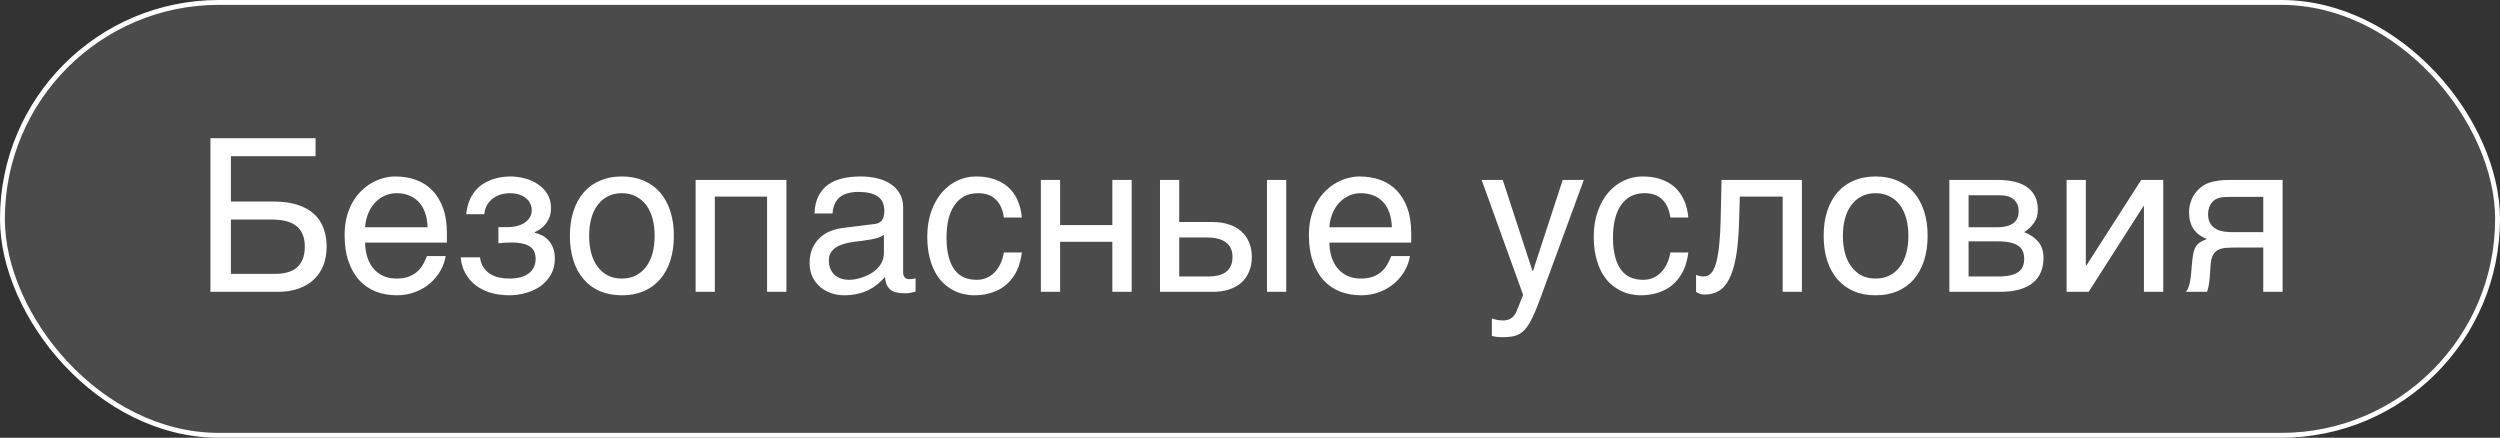
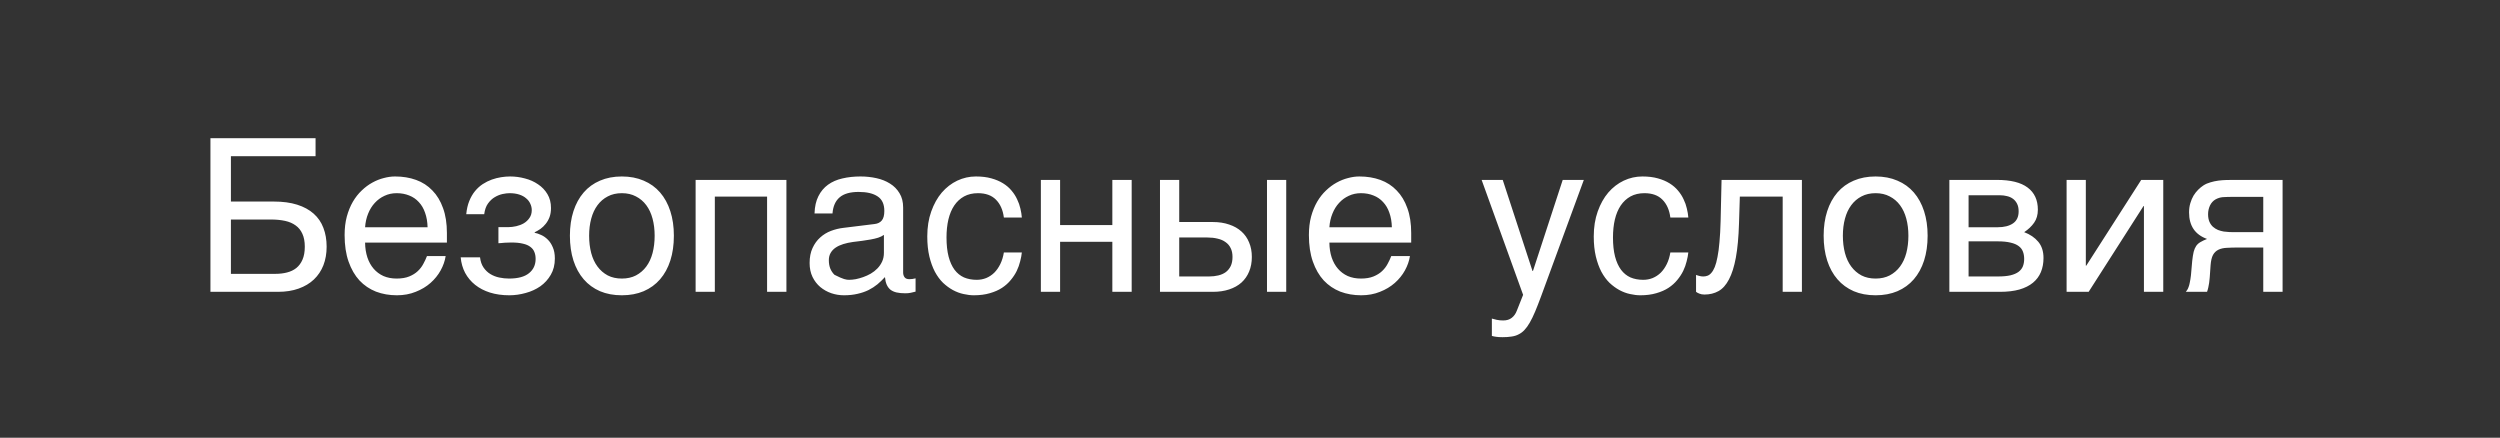
<svg xmlns="http://www.w3.org/2000/svg" width="257" height="45" viewBox="0 0 257 45" fill="none">
  <rect x="0" y="0" width="257" height="45" fill="#333333" stroke="none" />
-   <rect x="0.25" y="0.25" width="256.5" height="44.5" rx="22.25" fill="white" fill-opacity="0.12" />
-   <rect x="0.25" y="0.25" width="256.5" height="44.5" rx="22.25" stroke="white" stroke-width="0.5" />
-   <path d="M21.633 14.209H32.44V16.057H23.738V20.719H28.143C29.066 20.719 29.869 20.826 30.549 21.041C31.229 21.256 31.795 21.564 32.246 21.965C32.697 22.366 33.03 22.853 33.245 23.426C33.467 23.999 33.578 24.643 33.578 25.359C33.578 26.061 33.467 26.699 33.245 27.271C33.023 27.837 32.697 28.324 32.268 28.732C31.845 29.134 31.322 29.445 30.699 29.667C30.083 29.889 29.378 30 28.583 30H21.633V14.209ZM23.738 28.152H28.304C28.733 28.152 29.131 28.106 29.496 28.013C29.869 27.92 30.191 27.766 30.463 27.551C30.735 27.329 30.946 27.042 31.097 26.691C31.254 26.333 31.333 25.889 31.333 25.359C31.333 24.837 31.251 24.396 31.086 24.038C30.928 23.68 30.699 23.394 30.398 23.179C30.098 22.957 29.732 22.799 29.303 22.706C28.873 22.613 28.386 22.566 27.842 22.566H23.738V28.152ZM45.813 26.326C45.735 26.828 45.563 27.318 45.298 27.798C45.033 28.278 44.685 28.707 44.256 29.087C43.826 29.466 43.318 29.771 42.73 30C42.15 30.236 41.506 30.355 40.797 30.355C40.023 30.355 39.307 30.229 38.648 29.979C37.997 29.721 37.431 29.338 36.951 28.829C36.478 28.314 36.106 27.669 35.834 26.895C35.562 26.122 35.426 25.213 35.426 24.167C35.426 23.465 35.501 22.831 35.651 22.266C35.809 21.693 36.017 21.184 36.274 20.74C36.539 20.289 36.844 19.902 37.188 19.58C37.531 19.251 37.893 18.982 38.273 18.774C38.659 18.56 39.053 18.402 39.454 18.302C39.855 18.194 40.242 18.141 40.614 18.141C41.402 18.141 42.122 18.259 42.773 18.495C43.425 18.731 43.984 19.093 44.449 19.58C44.922 20.06 45.287 20.665 45.545 21.395C45.81 22.119 45.942 22.971 45.942 23.952V24.94H37.531C37.538 25.499 37.617 26.008 37.768 26.466C37.918 26.917 38.133 27.304 38.412 27.626C38.691 27.948 39.028 28.199 39.422 28.378C39.823 28.55 40.274 28.636 40.775 28.636C41.284 28.636 41.714 28.564 42.065 28.421C42.415 28.278 42.709 28.095 42.945 27.873C43.182 27.651 43.371 27.404 43.515 27.132C43.665 26.86 43.79 26.591 43.891 26.326H45.813ZM43.955 23.361C43.941 22.803 43.855 22.305 43.697 21.868C43.547 21.431 43.332 21.066 43.053 20.773C42.781 20.472 42.451 20.246 42.065 20.096C41.678 19.938 41.248 19.859 40.775 19.859C40.324 19.859 39.909 19.949 39.529 20.128C39.15 20.3 38.817 20.543 38.53 20.858C38.244 21.166 38.015 21.535 37.843 21.965C37.671 22.387 37.567 22.853 37.531 23.361H43.955ZM51.238 23.351H52.237C52.502 23.351 52.778 23.318 53.065 23.254C53.351 23.189 53.612 23.089 53.849 22.953C54.085 22.81 54.278 22.627 54.429 22.405C54.586 22.183 54.665 21.915 54.665 21.6C54.665 21.37 54.615 21.152 54.515 20.944C54.422 20.73 54.278 20.543 54.085 20.386C53.899 20.221 53.662 20.092 53.376 19.999C53.09 19.906 52.757 19.859 52.377 19.859C52.176 19.859 51.94 19.888 51.668 19.945C51.396 20.003 51.127 20.11 50.862 20.268C50.605 20.418 50.372 20.636 50.164 20.923C49.964 21.202 49.835 21.567 49.777 22.019H47.93C47.98 21.503 48.084 21.052 48.241 20.665C48.399 20.271 48.596 19.931 48.832 19.645C49.068 19.358 49.333 19.118 49.627 18.925C49.928 18.731 50.236 18.578 50.551 18.463C50.873 18.348 51.195 18.266 51.518 18.216C51.84 18.166 52.148 18.141 52.441 18.141C52.957 18.141 53.465 18.209 53.967 18.345C54.468 18.474 54.916 18.674 55.31 18.946C55.711 19.211 56.033 19.548 56.276 19.956C56.52 20.364 56.642 20.84 56.642 21.385C56.642 21.736 56.592 22.047 56.491 22.319C56.391 22.584 56.258 22.817 56.094 23.018C55.936 23.218 55.757 23.39 55.557 23.533C55.356 23.669 55.159 23.784 54.966 23.877V23.931C55.166 23.966 55.388 24.042 55.632 24.156C55.875 24.264 56.101 24.421 56.309 24.629C56.516 24.829 56.688 25.091 56.824 25.413C56.967 25.728 57.039 26.115 57.039 26.573C57.039 27.218 56.899 27.776 56.62 28.249C56.348 28.722 55.99 29.116 55.546 29.431C55.102 29.739 54.601 29.968 54.042 30.118C53.483 30.276 52.921 30.355 52.355 30.355C51.625 30.355 50.963 30.261 50.368 30.075C49.781 29.889 49.273 29.624 48.843 29.28C48.413 28.936 48.069 28.525 47.812 28.045C47.561 27.565 47.41 27.035 47.36 26.455H49.348C49.398 26.878 49.52 27.229 49.713 27.508C49.906 27.787 50.139 28.009 50.411 28.174C50.683 28.338 50.984 28.457 51.313 28.528C51.65 28.6 51.99 28.636 52.334 28.636C53.243 28.636 53.924 28.453 54.375 28.088C54.833 27.723 55.062 27.232 55.062 26.616C55.062 26.351 55.02 26.115 54.934 25.907C54.855 25.7 54.719 25.524 54.525 25.381C54.332 25.23 54.074 25.119 53.752 25.048C53.437 24.969 53.043 24.93 52.57 24.93C52.477 24.93 52.37 24.933 52.248 24.94C52.133 24.94 52.015 24.944 51.894 24.951C51.779 24.958 51.664 24.969 51.55 24.983C51.435 24.991 51.331 24.998 51.238 25.005V23.351ZM67.298 24.231C67.298 23.594 67.226 23.01 67.083 22.48C66.94 21.943 66.725 21.481 66.439 21.095C66.152 20.708 65.797 20.407 65.375 20.192C64.96 19.97 64.476 19.859 63.925 19.859C63.373 19.859 62.89 19.97 62.475 20.192C62.059 20.407 61.708 20.708 61.422 21.095C61.135 21.481 60.921 21.943 60.777 22.48C60.634 23.01 60.562 23.594 60.562 24.231C60.562 24.876 60.634 25.47 60.777 26.015C60.921 26.552 61.135 27.014 61.422 27.4C61.708 27.787 62.059 28.091 62.475 28.314C62.89 28.528 63.373 28.636 63.925 28.636C64.476 28.636 64.96 28.528 65.375 28.314C65.797 28.091 66.152 27.787 66.439 27.4C66.725 27.014 66.94 26.552 67.083 26.015C67.226 25.47 67.298 24.876 67.298 24.231ZM69.274 24.231C69.274 25.177 69.153 26.029 68.909 26.788C68.666 27.54 68.315 28.181 67.856 28.711C67.398 29.241 66.836 29.649 66.17 29.936C65.511 30.215 64.763 30.355 63.925 30.355C63.087 30.355 62.339 30.215 61.68 29.936C61.021 29.649 60.462 29.241 60.004 28.711C59.546 28.181 59.195 27.54 58.951 26.788C58.708 26.029 58.586 25.177 58.586 24.231C58.586 23.3 58.708 22.459 58.951 21.707C59.195 20.955 59.546 20.314 60.004 19.784C60.462 19.254 61.021 18.85 61.68 18.57C62.339 18.284 63.087 18.141 63.925 18.141C64.763 18.141 65.511 18.284 66.17 18.57C66.836 18.85 67.398 19.254 67.856 19.784C68.315 20.314 68.666 20.955 68.909 21.707C69.153 22.459 69.274 23.3 69.274 24.231ZM78.856 20.214H73.485V30H71.509V18.495H80.844V30H78.856V20.214ZM83.733 21.943C83.755 21.241 83.887 20.651 84.131 20.171C84.374 19.684 84.704 19.29 85.119 18.989C85.534 18.689 86.025 18.474 86.591 18.345C87.164 18.209 87.787 18.141 88.46 18.141C89.019 18.141 89.559 18.198 90.082 18.312C90.612 18.427 91.081 18.613 91.489 18.871C91.897 19.122 92.223 19.451 92.467 19.859C92.717 20.26 92.843 20.751 92.843 21.331V28.023C92.843 28.21 92.893 28.371 92.993 28.507C93.093 28.636 93.255 28.7 93.477 28.7C93.577 28.7 93.681 28.693 93.788 28.679C93.895 28.657 94.007 28.636 94.121 28.614V29.979C93.956 30.021 93.792 30.061 93.627 30.097C93.469 30.133 93.28 30.15 93.058 30.15C92.714 30.15 92.417 30.122 92.166 30.064C91.922 30.007 91.715 29.914 91.543 29.785C91.378 29.649 91.249 29.477 91.156 29.27C91.063 29.055 91.002 28.793 90.974 28.485C90.73 28.75 90.472 28.997 90.2 29.227C89.928 29.449 89.624 29.645 89.287 29.817C88.951 29.982 88.575 30.111 88.159 30.204C87.744 30.304 87.275 30.355 86.752 30.355C86.308 30.355 85.875 30.283 85.452 30.14C85.037 29.996 84.661 29.785 84.324 29.506C83.995 29.227 83.73 28.883 83.529 28.475C83.329 28.059 83.228 27.579 83.228 27.035C83.228 26.441 83.329 25.929 83.529 25.499C83.73 25.062 83.991 24.701 84.314 24.414C84.636 24.12 85.005 23.895 85.42 23.737C85.835 23.58 86.258 23.476 86.688 23.426L89.921 23.028C90.229 22.992 90.469 22.874 90.641 22.674C90.82 22.466 90.909 22.137 90.909 21.686C90.909 20.991 90.68 20.493 90.222 20.192C89.77 19.884 89.119 19.73 88.267 19.73C87.393 19.73 86.741 19.917 86.311 20.289C85.882 20.654 85.638 21.206 85.581 21.943H83.733ZM90.866 24.145C90.709 24.26 90.512 24.357 90.275 24.436C90.046 24.507 89.792 24.568 89.513 24.618C89.233 24.668 88.936 24.715 88.621 24.758C88.306 24.794 87.991 24.833 87.676 24.876C87.318 24.926 86.988 24.998 86.688 25.091C86.387 25.184 86.125 25.306 85.903 25.456C85.681 25.606 85.509 25.789 85.388 26.004C85.266 26.212 85.205 26.459 85.205 26.745C85.205 27.075 85.255 27.365 85.356 27.615C85.463 27.866 85.606 28.077 85.785 28.249C85.971 28.421 86.193 28.55 86.451 28.636C86.709 28.722 86.992 28.765 87.3 28.765C87.493 28.765 87.715 28.743 87.966 28.7C88.216 28.65 88.474 28.578 88.739 28.485C89.004 28.392 89.262 28.274 89.513 28.131C89.77 27.98 90 27.801 90.2 27.594C90.401 27.386 90.562 27.15 90.684 26.885C90.805 26.62 90.866 26.323 90.866 25.993V24.145ZM105.046 25.95C105.017 26.23 104.96 26.534 104.874 26.863C104.795 27.193 104.677 27.522 104.52 27.852C104.362 28.174 104.158 28.485 103.907 28.786C103.664 29.087 103.363 29.355 103.005 29.592C102.654 29.821 102.239 30.004 101.759 30.14C101.279 30.283 100.731 30.355 100.115 30.355C99.779 30.355 99.424 30.311 99.052 30.226C98.679 30.147 98.314 30.011 97.956 29.817C97.605 29.624 97.269 29.377 96.946 29.076C96.631 28.768 96.352 28.389 96.108 27.938C95.872 27.486 95.682 26.963 95.539 26.369C95.396 25.768 95.324 25.08 95.324 24.307C95.324 23.354 95.46 22.498 95.732 21.739C96.005 20.973 96.366 20.325 96.817 19.795C97.276 19.265 97.806 18.857 98.407 18.57C99.016 18.284 99.653 18.141 100.319 18.141C100.921 18.141 101.451 18.205 101.909 18.334C102.375 18.463 102.779 18.635 103.123 18.85C103.467 19.064 103.757 19.315 103.993 19.602C104.229 19.881 104.419 20.178 104.562 20.493C104.713 20.801 104.824 21.116 104.896 21.439C104.974 21.761 105.024 22.069 105.046 22.362H103.198C103.098 21.582 102.826 20.969 102.382 20.525C101.945 20.081 101.329 19.859 100.534 19.859C99.99 19.859 99.514 19.97 99.106 20.192C98.704 20.414 98.368 20.726 98.096 21.127C97.831 21.521 97.63 22.001 97.494 22.566C97.365 23.125 97.301 23.741 97.301 24.414C97.301 25.173 97.372 25.828 97.516 26.38C97.659 26.924 97.863 27.375 98.128 27.733C98.393 28.084 98.715 28.346 99.095 28.518C99.481 28.682 99.918 28.765 100.405 28.765C100.749 28.765 101.075 28.704 101.383 28.582C101.691 28.453 101.966 28.27 102.21 28.034C102.453 27.791 102.661 27.494 102.833 27.143C103.005 26.792 103.127 26.394 103.198 25.95H105.046ZM107.001 18.495H108.978V23.136H114.349V18.495H116.336V30H114.349V24.855H108.978V30H107.001V18.495ZM130.247 18.495H132.224V30H130.247V18.495ZM119.247 18.495H121.224V22.824H124.683C125.306 22.824 125.864 22.91 126.358 23.082C126.86 23.247 127.282 23.487 127.626 23.802C127.97 24.11 128.231 24.486 128.41 24.93C128.596 25.366 128.689 25.861 128.689 26.412C128.689 26.971 128.596 27.472 128.41 27.916C128.231 28.353 127.97 28.729 127.626 29.044C127.282 29.352 126.86 29.588 126.358 29.753C125.864 29.918 125.306 30 124.683 30H119.247V18.495ZM121.224 28.421H124.285C124.629 28.421 124.948 28.385 125.241 28.314C125.542 28.242 125.8 28.127 126.015 27.97C126.229 27.805 126.398 27.597 126.52 27.347C126.641 27.089 126.702 26.777 126.702 26.412C126.702 26.054 126.638 25.75 126.509 25.499C126.387 25.248 126.212 25.044 125.982 24.887C125.76 24.722 125.488 24.604 125.166 24.532C124.851 24.453 124.5 24.414 124.113 24.414H121.224V28.421ZM144.942 26.326C144.864 26.828 144.692 27.318 144.427 27.798C144.162 28.278 143.814 28.707 143.385 29.087C142.955 29.466 142.447 29.771 141.859 30C141.279 30.236 140.635 30.355 139.926 30.355C139.152 30.355 138.436 30.229 137.777 29.979C137.126 29.721 136.56 29.338 136.08 28.829C135.607 28.314 135.235 27.669 134.963 26.895C134.691 26.122 134.555 25.213 134.555 24.167C134.555 23.465 134.63 22.831 134.78 22.266C134.938 21.693 135.146 21.184 135.403 20.74C135.668 20.289 135.973 19.902 136.316 19.58C136.66 19.251 137.022 18.982 137.401 18.774C137.788 18.56 138.182 18.402 138.583 18.302C138.984 18.194 139.371 18.141 139.743 18.141C140.531 18.141 141.251 18.259 141.902 18.495C142.554 18.731 143.113 19.093 143.578 19.58C144.051 20.06 144.416 20.665 144.674 21.395C144.939 22.119 145.071 22.971 145.071 23.952V24.94H136.66C136.667 25.499 136.746 26.008 136.896 26.466C137.047 26.917 137.262 27.304 137.541 27.626C137.82 27.948 138.157 28.199 138.551 28.378C138.952 28.55 139.403 28.636 139.904 28.636C140.413 28.636 140.842 28.564 141.193 28.421C141.544 28.278 141.838 28.095 142.074 27.873C142.311 27.651 142.5 27.404 142.644 27.132C142.794 26.86 142.919 26.591 143.02 26.326H144.942ZM143.084 23.361C143.07 22.803 142.984 22.305 142.826 21.868C142.676 21.431 142.461 21.066 142.182 20.773C141.91 20.472 141.58 20.246 141.193 20.096C140.807 19.938 140.377 19.859 139.904 19.859C139.453 19.859 139.038 19.949 138.658 20.128C138.279 20.3 137.946 20.543 137.659 20.858C137.373 21.166 137.144 21.535 136.972 21.965C136.8 22.387 136.696 22.853 136.66 23.361H143.084ZM152.312 18.495H154.481L157.543 27.862H157.586L160.647 18.495H162.817L158.424 30.462C158.202 31.064 157.998 31.586 157.812 32.03C157.625 32.474 157.443 32.85 157.264 33.158C157.085 33.473 156.902 33.727 156.716 33.921C156.537 34.114 156.336 34.265 156.114 34.372C155.899 34.487 155.656 34.562 155.384 34.598C155.119 34.641 154.811 34.662 154.46 34.662C154.174 34.662 153.948 34.648 153.783 34.619C153.626 34.598 153.486 34.569 153.364 34.533V32.75C153.493 32.793 153.661 32.836 153.869 32.879C154.077 32.922 154.295 32.943 154.524 32.943C154.89 32.943 155.183 32.854 155.405 32.675C155.634 32.503 155.81 32.256 155.932 31.934L156.576 30.311L152.312 18.495ZM173.56 25.95C173.531 26.23 173.474 26.534 173.388 26.863C173.309 27.193 173.191 27.522 173.033 27.852C172.876 28.174 172.672 28.485 172.421 28.786C172.177 29.087 171.877 29.355 171.519 29.592C171.168 29.821 170.752 30.004 170.272 30.14C169.793 30.283 169.245 30.355 168.629 30.355C168.292 30.355 167.938 30.311 167.565 30.226C167.193 30.147 166.828 30.011 166.47 29.817C166.119 29.624 165.782 29.377 165.46 29.076C165.145 28.768 164.866 28.389 164.622 27.938C164.386 27.486 164.196 26.963 164.053 26.369C163.91 25.768 163.838 25.08 163.838 24.307C163.838 23.354 163.974 22.498 164.246 21.739C164.518 20.973 164.88 20.325 165.331 19.795C165.789 19.265 166.319 18.857 166.921 18.57C167.53 18.284 168.167 18.141 168.833 18.141C169.435 18.141 169.965 18.205 170.423 18.334C170.888 18.463 171.293 18.635 171.637 18.85C171.98 19.064 172.271 19.315 172.507 19.602C172.743 19.881 172.933 20.178 173.076 20.493C173.227 20.801 173.338 21.116 173.409 21.439C173.488 21.761 173.538 22.069 173.56 22.362H171.712C171.612 21.582 171.34 20.969 170.896 20.525C170.459 20.081 169.843 19.859 169.048 19.859C168.504 19.859 168.027 19.97 167.619 20.192C167.218 20.414 166.882 20.726 166.609 21.127C166.344 21.521 166.144 22.001 166.008 22.566C165.879 23.125 165.814 23.741 165.814 24.414C165.814 25.173 165.886 25.828 166.029 26.38C166.173 26.924 166.377 27.375 166.642 27.733C166.907 28.084 167.229 28.346 167.608 28.518C167.995 28.682 168.432 28.765 168.919 28.765C169.263 28.765 169.589 28.704 169.896 28.582C170.204 28.453 170.48 28.27 170.724 28.034C170.967 27.791 171.175 27.494 171.347 27.143C171.519 26.792 171.64 26.394 171.712 25.95H173.56ZM183.26 20.214H178.855L178.77 22.975C178.727 24.371 178.619 25.538 178.447 26.477C178.275 27.408 178.039 28.156 177.738 28.722C177.445 29.287 177.087 29.689 176.664 29.925C176.242 30.161 175.758 30.279 175.214 30.279C175.013 30.279 174.838 30.247 174.688 30.183C174.544 30.125 174.433 30.064 174.354 30V28.26C174.634 28.367 174.881 28.421 175.096 28.421C175.246 28.421 175.389 28.396 175.525 28.346C175.669 28.296 175.801 28.199 175.923 28.056C176.052 27.912 176.17 27.712 176.277 27.454C176.385 27.189 176.478 26.845 176.557 26.423C176.643 26 176.711 25.488 176.761 24.887C176.818 24.285 176.857 23.569 176.879 22.738L176.976 18.495H185.236V30H183.26V20.214ZM196.183 24.231C196.183 23.594 196.111 23.01 195.968 22.48C195.825 21.943 195.61 21.481 195.323 21.095C195.037 20.708 194.682 20.407 194.26 20.192C193.844 19.97 193.361 19.859 192.81 19.859C192.258 19.859 191.775 19.97 191.359 20.192C190.944 20.407 190.593 20.708 190.307 21.095C190.02 21.481 189.805 21.943 189.662 22.48C189.519 23.01 189.447 23.594 189.447 24.231C189.447 24.876 189.519 25.47 189.662 26.015C189.805 26.552 190.02 27.014 190.307 27.4C190.593 27.787 190.944 28.091 191.359 28.314C191.775 28.528 192.258 28.636 192.81 28.636C193.361 28.636 193.844 28.528 194.26 28.314C194.682 28.091 195.037 27.787 195.323 27.4C195.61 27.014 195.825 26.552 195.968 26.015C196.111 25.47 196.183 24.876 196.183 24.231ZM198.159 24.231C198.159 25.177 198.037 26.029 197.794 26.788C197.55 27.54 197.2 28.181 196.741 28.711C196.283 29.241 195.721 29.649 195.055 29.936C194.396 30.215 193.647 30.355 192.81 30.355C191.972 30.355 191.223 30.215 190.564 29.936C189.906 29.649 189.347 29.241 188.889 28.711C188.43 28.181 188.079 27.54 187.836 26.788C187.592 26.029 187.471 25.177 187.471 24.231C187.471 23.3 187.592 22.459 187.836 21.707C188.079 20.955 188.43 20.314 188.889 19.784C189.347 19.254 189.906 18.85 190.564 18.57C191.223 18.284 191.972 18.141 192.81 18.141C193.647 18.141 194.396 18.284 195.055 18.57C195.721 18.85 196.283 19.254 196.741 19.784C197.2 20.314 197.55 20.955 197.794 21.707C198.037 22.459 198.159 23.3 198.159 24.231ZM200.394 18.495H205.292C206.696 18.495 207.745 18.756 208.439 19.279C209.141 19.802 209.492 20.561 209.492 21.557C209.492 22.087 209.363 22.534 209.105 22.899C208.848 23.265 208.507 23.587 208.085 23.866C208.694 24.095 209.177 24.425 209.535 24.855C209.893 25.284 210.072 25.839 210.072 26.52C210.072 27.057 209.983 27.54 209.804 27.97C209.625 28.399 209.353 28.765 208.987 29.065C208.622 29.366 208.157 29.599 207.591 29.764C207.032 29.921 206.37 30 205.604 30H200.394V18.495ZM202.37 28.421H205.378C205.901 28.421 206.334 28.381 206.678 28.303C207.029 28.217 207.308 28.095 207.516 27.938C207.723 27.78 207.87 27.59 207.956 27.368C208.042 27.146 208.085 26.895 208.085 26.616C208.085 26.337 208.042 26.086 207.956 25.864C207.87 25.635 207.723 25.445 207.516 25.295C207.308 25.137 207.029 25.019 206.678 24.94C206.334 24.855 205.901 24.811 205.378 24.811H202.37V28.421ZM202.37 23.361H205.356C206.022 23.361 206.549 23.229 206.936 22.964C207.322 22.699 207.516 22.287 207.516 21.729C207.516 21.413 207.462 21.152 207.354 20.944C207.247 20.73 207.104 20.558 206.925 20.429C206.746 20.3 206.542 20.21 206.312 20.16C206.09 20.103 205.861 20.074 205.625 20.074H202.37V23.361ZM212.446 18.495H214.423V27.314H214.466L220.116 18.495H222.383V30H220.396V21.181H220.353L214.713 30H212.446V18.495ZM234.65 30H232.663V25.445H230.117C229.659 25.445 229.258 25.456 228.914 25.477C228.577 25.492 228.291 25.556 228.055 25.671C227.818 25.785 227.632 25.965 227.496 26.208C227.367 26.451 227.285 26.799 227.249 27.25L227.163 28.485C227.156 28.521 227.149 28.593 227.142 28.7C227.134 28.808 227.12 28.936 227.099 29.087C227.077 29.23 227.049 29.384 227.013 29.549C226.977 29.713 226.934 29.864 226.884 30H224.703C224.753 29.936 224.8 29.871 224.843 29.807C224.893 29.735 224.939 29.638 224.982 29.517C225.033 29.395 225.076 29.237 225.111 29.044C225.154 28.851 225.194 28.604 225.229 28.303L225.358 26.831C225.401 26.444 225.451 26.129 225.509 25.886C225.573 25.642 225.659 25.442 225.767 25.284C225.881 25.119 226.028 24.987 226.207 24.887C226.386 24.779 226.612 24.672 226.884 24.564C225.652 24.12 225.036 23.211 225.036 21.836C225.036 21.492 225.079 21.177 225.165 20.891C225.251 20.597 225.362 20.336 225.498 20.106C225.641 19.877 225.799 19.677 225.971 19.505C226.15 19.326 226.329 19.179 226.508 19.064C226.73 18.921 226.973 18.814 227.238 18.742C227.503 18.663 227.768 18.606 228.033 18.57C228.305 18.535 228.57 18.513 228.828 18.506C229.086 18.499 229.322 18.495 229.537 18.495H234.65V30ZM232.663 20.235H229.655C229.397 20.235 229.175 20.239 228.989 20.246C228.803 20.246 228.638 20.253 228.495 20.268C228.359 20.282 228.234 20.307 228.119 20.343C228.005 20.379 227.886 20.429 227.765 20.493C227.514 20.636 227.321 20.848 227.185 21.127C227.056 21.406 226.991 21.703 226.991 22.019C226.991 22.326 227.038 22.588 227.131 22.803C227.224 23.01 227.346 23.182 227.496 23.318C227.654 23.454 227.826 23.562 228.012 23.641C228.205 23.712 228.398 23.766 228.592 23.802C228.792 23.83 228.986 23.848 229.172 23.855C229.358 23.863 229.519 23.866 229.655 23.866H232.663V20.235Z" fill="white" />
+   <path d="M21.633 14.209H32.44V16.057H23.738V20.719H28.143C29.066 20.719 29.869 20.826 30.549 21.041C31.229 21.256 31.795 21.564 32.246 21.965C32.697 22.366 33.03 22.853 33.245 23.426C33.467 23.999 33.578 24.643 33.578 25.359C33.578 26.061 33.467 26.699 33.245 27.271C33.023 27.837 32.697 28.324 32.268 28.732C31.845 29.134 31.322 29.445 30.699 29.667C30.083 29.889 29.378 30 28.583 30H21.633V14.209ZM23.738 28.152H28.304C28.733 28.152 29.131 28.106 29.496 28.013C29.869 27.92 30.191 27.766 30.463 27.551C30.735 27.329 30.946 27.042 31.097 26.691C31.254 26.333 31.333 25.889 31.333 25.359C31.333 24.837 31.251 24.396 31.086 24.038C30.928 23.68 30.699 23.394 30.398 23.179C30.098 22.957 29.732 22.799 29.303 22.706C28.873 22.613 28.386 22.566 27.842 22.566H23.738V28.152ZM45.813 26.326C45.735 26.828 45.563 27.318 45.298 27.798C45.033 28.278 44.685 28.707 44.256 29.087C43.826 29.466 43.318 29.771 42.73 30C42.15 30.236 41.506 30.355 40.797 30.355C40.023 30.355 39.307 30.229 38.648 29.979C37.997 29.721 37.431 29.338 36.951 28.829C36.478 28.314 36.106 27.669 35.834 26.895C35.562 26.122 35.426 25.213 35.426 24.167C35.426 23.465 35.501 22.831 35.651 22.266C35.809 21.693 36.017 21.184 36.274 20.74C36.539 20.289 36.844 19.902 37.188 19.58C37.531 19.251 37.893 18.982 38.273 18.774C38.659 18.56 39.053 18.402 39.454 18.302C39.855 18.194 40.242 18.141 40.614 18.141C41.402 18.141 42.122 18.259 42.773 18.495C43.425 18.731 43.984 19.093 44.449 19.58C44.922 20.06 45.287 20.665 45.545 21.395C45.81 22.119 45.942 22.971 45.942 23.952V24.94H37.531C37.538 25.499 37.617 26.008 37.768 26.466C37.918 26.917 38.133 27.304 38.412 27.626C38.691 27.948 39.028 28.199 39.422 28.378C39.823 28.55 40.274 28.636 40.775 28.636C41.284 28.636 41.714 28.564 42.065 28.421C42.415 28.278 42.709 28.095 42.945 27.873C43.182 27.651 43.371 27.404 43.515 27.132C43.665 26.86 43.79 26.591 43.891 26.326H45.813ZM43.955 23.361C43.941 22.803 43.855 22.305 43.697 21.868C43.547 21.431 43.332 21.066 43.053 20.773C42.781 20.472 42.451 20.246 42.065 20.096C41.678 19.938 41.248 19.859 40.775 19.859C40.324 19.859 39.909 19.949 39.529 20.128C39.15 20.3 38.817 20.543 38.53 20.858C38.244 21.166 38.015 21.535 37.843 21.965C37.671 22.387 37.567 22.853 37.531 23.361H43.955ZM51.238 23.351H52.237C52.502 23.351 52.778 23.318 53.065 23.254C53.351 23.189 53.612 23.089 53.849 22.953C54.085 22.81 54.278 22.627 54.429 22.405C54.586 22.183 54.665 21.915 54.665 21.6C54.665 21.37 54.615 21.152 54.515 20.944C54.422 20.73 54.278 20.543 54.085 20.386C53.899 20.221 53.662 20.092 53.376 19.999C53.09 19.906 52.757 19.859 52.377 19.859C52.176 19.859 51.94 19.888 51.668 19.945C51.396 20.003 51.127 20.11 50.862 20.268C50.605 20.418 50.372 20.636 50.164 20.923C49.964 21.202 49.835 21.567 49.777 22.019H47.93C47.98 21.503 48.084 21.052 48.241 20.665C48.399 20.271 48.596 19.931 48.832 19.645C49.068 19.358 49.333 19.118 49.627 18.925C49.928 18.731 50.236 18.578 50.551 18.463C50.873 18.348 51.195 18.266 51.518 18.216C51.84 18.166 52.148 18.141 52.441 18.141C52.957 18.141 53.465 18.209 53.967 18.345C54.468 18.474 54.916 18.674 55.31 18.946C55.711 19.211 56.033 19.548 56.276 19.956C56.52 20.364 56.642 20.84 56.642 21.385C56.642 21.736 56.592 22.047 56.491 22.319C56.391 22.584 56.258 22.817 56.094 23.018C55.936 23.218 55.757 23.39 55.557 23.533C55.356 23.669 55.159 23.784 54.966 23.877V23.931C55.166 23.966 55.388 24.042 55.632 24.156C55.875 24.264 56.101 24.421 56.309 24.629C56.516 24.829 56.688 25.091 56.824 25.413C56.967 25.728 57.039 26.115 57.039 26.573C57.039 27.218 56.899 27.776 56.62 28.249C56.348 28.722 55.99 29.116 55.546 29.431C55.102 29.739 54.601 29.968 54.042 30.118C53.483 30.276 52.921 30.355 52.355 30.355C51.625 30.355 50.963 30.261 50.368 30.075C49.781 29.889 49.273 29.624 48.843 29.28C48.413 28.936 48.069 28.525 47.812 28.045C47.561 27.565 47.41 27.035 47.36 26.455H49.348C49.398 26.878 49.52 27.229 49.713 27.508C49.906 27.787 50.139 28.009 50.411 28.174C50.683 28.338 50.984 28.457 51.313 28.528C51.65 28.6 51.99 28.636 52.334 28.636C53.243 28.636 53.924 28.453 54.375 28.088C54.833 27.723 55.062 27.232 55.062 26.616C55.062 26.351 55.02 26.115 54.934 25.907C54.855 25.7 54.719 25.524 54.525 25.381C54.332 25.23 54.074 25.119 53.752 25.048C53.437 24.969 53.043 24.93 52.57 24.93C52.477 24.93 52.37 24.933 52.248 24.94C52.133 24.94 52.015 24.944 51.894 24.951C51.779 24.958 51.664 24.969 51.55 24.983C51.435 24.991 51.331 24.998 51.238 25.005V23.351ZM67.298 24.231C67.298 23.594 67.226 23.01 67.083 22.48C66.94 21.943 66.725 21.481 66.439 21.095C66.152 20.708 65.797 20.407 65.375 20.192C64.96 19.97 64.476 19.859 63.925 19.859C63.373 19.859 62.89 19.97 62.475 20.192C62.059 20.407 61.708 20.708 61.422 21.095C61.135 21.481 60.921 21.943 60.777 22.48C60.634 23.01 60.562 23.594 60.562 24.231C60.562 24.876 60.634 25.47 60.777 26.015C60.921 26.552 61.135 27.014 61.422 27.4C61.708 27.787 62.059 28.091 62.475 28.314C62.89 28.528 63.373 28.636 63.925 28.636C64.476 28.636 64.96 28.528 65.375 28.314C65.797 28.091 66.152 27.787 66.439 27.4C66.725 27.014 66.94 26.552 67.083 26.015C67.226 25.47 67.298 24.876 67.298 24.231ZM69.274 24.231C69.274 25.177 69.153 26.029 68.909 26.788C68.666 27.54 68.315 28.181 67.856 28.711C67.398 29.241 66.836 29.649 66.17 29.936C65.511 30.215 64.763 30.355 63.925 30.355C63.087 30.355 62.339 30.215 61.68 29.936C61.021 29.649 60.462 29.241 60.004 28.711C59.546 28.181 59.195 27.54 58.951 26.788C58.708 26.029 58.586 25.177 58.586 24.231C58.586 23.3 58.708 22.459 58.951 21.707C59.195 20.955 59.546 20.314 60.004 19.784C60.462 19.254 61.021 18.85 61.68 18.57C62.339 18.284 63.087 18.141 63.925 18.141C64.763 18.141 65.511 18.284 66.17 18.57C66.836 18.85 67.398 19.254 67.856 19.784C68.315 20.314 68.666 20.955 68.909 21.707C69.153 22.459 69.274 23.3 69.274 24.231ZM78.856 20.214H73.485V30H71.509V18.495H80.844V30H78.856V20.214ZM83.733 21.943C83.755 21.241 83.887 20.651 84.131 20.171C84.374 19.684 84.704 19.29 85.119 18.989C85.534 18.689 86.025 18.474 86.591 18.345C87.164 18.209 87.787 18.141 88.46 18.141C89.019 18.141 89.559 18.198 90.082 18.312C90.612 18.427 91.081 18.613 91.489 18.871C91.897 19.122 92.223 19.451 92.467 19.859C92.717 20.26 92.843 20.751 92.843 21.331V28.023C92.843 28.21 92.893 28.371 92.993 28.507C93.093 28.636 93.255 28.7 93.477 28.7C93.577 28.7 93.681 28.693 93.788 28.679C93.895 28.657 94.007 28.636 94.121 28.614V29.979C93.956 30.021 93.792 30.061 93.627 30.097C93.469 30.133 93.28 30.15 93.058 30.15C92.714 30.15 92.417 30.122 92.166 30.064C91.922 30.007 91.715 29.914 91.543 29.785C91.378 29.649 91.249 29.477 91.156 29.27C91.063 29.055 91.002 28.793 90.974 28.485C90.73 28.75 90.472 28.997 90.2 29.227C89.928 29.449 89.624 29.645 89.287 29.817C88.951 29.982 88.575 30.111 88.159 30.204C87.744 30.304 87.275 30.355 86.752 30.355C86.308 30.355 85.875 30.283 85.452 30.14C85.037 29.996 84.661 29.785 84.324 29.506C83.995 29.227 83.73 28.883 83.529 28.475C83.329 28.059 83.228 27.579 83.228 27.035C83.228 26.441 83.329 25.929 83.529 25.499C83.73 25.062 83.991 24.701 84.314 24.414C84.636 24.12 85.005 23.895 85.42 23.737C85.835 23.58 86.258 23.476 86.688 23.426L89.921 23.028C90.229 22.992 90.469 22.874 90.641 22.674C90.82 22.466 90.909 22.137 90.909 21.686C90.909 20.991 90.68 20.493 90.222 20.192C89.77 19.884 89.119 19.73 88.267 19.73C87.393 19.73 86.741 19.917 86.311 20.289C85.882 20.654 85.638 21.206 85.581 21.943H83.733ZM90.866 24.145C90.709 24.26 90.512 24.357 90.275 24.436C90.046 24.507 89.792 24.568 89.513 24.618C89.233 24.668 88.936 24.715 88.621 24.758C88.306 24.794 87.991 24.833 87.676 24.876C87.318 24.926 86.988 24.998 86.688 25.091C86.387 25.184 86.125 25.306 85.903 25.456C85.681 25.606 85.509 25.789 85.388 26.004C85.266 26.212 85.205 26.459 85.205 26.745C85.205 27.075 85.255 27.365 85.356 27.615C85.463 27.866 85.606 28.077 85.785 28.249C86.709 28.722 86.992 28.765 87.3 28.765C87.493 28.765 87.715 28.743 87.966 28.7C88.216 28.65 88.474 28.578 88.739 28.485C89.004 28.392 89.262 28.274 89.513 28.131C89.77 27.98 90 27.801 90.2 27.594C90.401 27.386 90.562 27.15 90.684 26.885C90.805 26.62 90.866 26.323 90.866 25.993V24.145ZM105.046 25.95C105.017 26.23 104.96 26.534 104.874 26.863C104.795 27.193 104.677 27.522 104.52 27.852C104.362 28.174 104.158 28.485 103.907 28.786C103.664 29.087 103.363 29.355 103.005 29.592C102.654 29.821 102.239 30.004 101.759 30.14C101.279 30.283 100.731 30.355 100.115 30.355C99.779 30.355 99.424 30.311 99.052 30.226C98.679 30.147 98.314 30.011 97.956 29.817C97.605 29.624 97.269 29.377 96.946 29.076C96.631 28.768 96.352 28.389 96.108 27.938C95.872 27.486 95.682 26.963 95.539 26.369C95.396 25.768 95.324 25.08 95.324 24.307C95.324 23.354 95.46 22.498 95.732 21.739C96.005 20.973 96.366 20.325 96.817 19.795C97.276 19.265 97.806 18.857 98.407 18.57C99.016 18.284 99.653 18.141 100.319 18.141C100.921 18.141 101.451 18.205 101.909 18.334C102.375 18.463 102.779 18.635 103.123 18.85C103.467 19.064 103.757 19.315 103.993 19.602C104.229 19.881 104.419 20.178 104.562 20.493C104.713 20.801 104.824 21.116 104.896 21.439C104.974 21.761 105.024 22.069 105.046 22.362H103.198C103.098 21.582 102.826 20.969 102.382 20.525C101.945 20.081 101.329 19.859 100.534 19.859C99.99 19.859 99.514 19.97 99.106 20.192C98.704 20.414 98.368 20.726 98.096 21.127C97.831 21.521 97.63 22.001 97.494 22.566C97.365 23.125 97.301 23.741 97.301 24.414C97.301 25.173 97.372 25.828 97.516 26.38C97.659 26.924 97.863 27.375 98.128 27.733C98.393 28.084 98.715 28.346 99.095 28.518C99.481 28.682 99.918 28.765 100.405 28.765C100.749 28.765 101.075 28.704 101.383 28.582C101.691 28.453 101.966 28.27 102.21 28.034C102.453 27.791 102.661 27.494 102.833 27.143C103.005 26.792 103.127 26.394 103.198 25.95H105.046ZM107.001 18.495H108.978V23.136H114.349V18.495H116.336V30H114.349V24.855H108.978V30H107.001V18.495ZM130.247 18.495H132.224V30H130.247V18.495ZM119.247 18.495H121.224V22.824H124.683C125.306 22.824 125.864 22.91 126.358 23.082C126.86 23.247 127.282 23.487 127.626 23.802C127.97 24.11 128.231 24.486 128.41 24.93C128.596 25.366 128.689 25.861 128.689 26.412C128.689 26.971 128.596 27.472 128.41 27.916C128.231 28.353 127.97 28.729 127.626 29.044C127.282 29.352 126.86 29.588 126.358 29.753C125.864 29.918 125.306 30 124.683 30H119.247V18.495ZM121.224 28.421H124.285C124.629 28.421 124.948 28.385 125.241 28.314C125.542 28.242 125.8 28.127 126.015 27.97C126.229 27.805 126.398 27.597 126.52 27.347C126.641 27.089 126.702 26.777 126.702 26.412C126.702 26.054 126.638 25.75 126.509 25.499C126.387 25.248 126.212 25.044 125.982 24.887C125.76 24.722 125.488 24.604 125.166 24.532C124.851 24.453 124.5 24.414 124.113 24.414H121.224V28.421ZM144.942 26.326C144.864 26.828 144.692 27.318 144.427 27.798C144.162 28.278 143.814 28.707 143.385 29.087C142.955 29.466 142.447 29.771 141.859 30C141.279 30.236 140.635 30.355 139.926 30.355C139.152 30.355 138.436 30.229 137.777 29.979C137.126 29.721 136.56 29.338 136.08 28.829C135.607 28.314 135.235 27.669 134.963 26.895C134.691 26.122 134.555 25.213 134.555 24.167C134.555 23.465 134.63 22.831 134.78 22.266C134.938 21.693 135.146 21.184 135.403 20.74C135.668 20.289 135.973 19.902 136.316 19.58C136.66 19.251 137.022 18.982 137.401 18.774C137.788 18.56 138.182 18.402 138.583 18.302C138.984 18.194 139.371 18.141 139.743 18.141C140.531 18.141 141.251 18.259 141.902 18.495C142.554 18.731 143.113 19.093 143.578 19.58C144.051 20.06 144.416 20.665 144.674 21.395C144.939 22.119 145.071 22.971 145.071 23.952V24.94H136.66C136.667 25.499 136.746 26.008 136.896 26.466C137.047 26.917 137.262 27.304 137.541 27.626C137.82 27.948 138.157 28.199 138.551 28.378C138.952 28.55 139.403 28.636 139.904 28.636C140.413 28.636 140.842 28.564 141.193 28.421C141.544 28.278 141.838 28.095 142.074 27.873C142.311 27.651 142.5 27.404 142.644 27.132C142.794 26.86 142.919 26.591 143.02 26.326H144.942ZM143.084 23.361C143.07 22.803 142.984 22.305 142.826 21.868C142.676 21.431 142.461 21.066 142.182 20.773C141.91 20.472 141.58 20.246 141.193 20.096C140.807 19.938 140.377 19.859 139.904 19.859C139.453 19.859 139.038 19.949 138.658 20.128C138.279 20.3 137.946 20.543 137.659 20.858C137.373 21.166 137.144 21.535 136.972 21.965C136.8 22.387 136.696 22.853 136.66 23.361H143.084ZM152.312 18.495H154.481L157.543 27.862H157.586L160.647 18.495H162.817L158.424 30.462C158.202 31.064 157.998 31.586 157.812 32.03C157.625 32.474 157.443 32.85 157.264 33.158C157.085 33.473 156.902 33.727 156.716 33.921C156.537 34.114 156.336 34.265 156.114 34.372C155.899 34.487 155.656 34.562 155.384 34.598C155.119 34.641 154.811 34.662 154.46 34.662C154.174 34.662 153.948 34.648 153.783 34.619C153.626 34.598 153.486 34.569 153.364 34.533V32.75C153.493 32.793 153.661 32.836 153.869 32.879C154.077 32.922 154.295 32.943 154.524 32.943C154.89 32.943 155.183 32.854 155.405 32.675C155.634 32.503 155.81 32.256 155.932 31.934L156.576 30.311L152.312 18.495ZM173.56 25.95C173.531 26.23 173.474 26.534 173.388 26.863C173.309 27.193 173.191 27.522 173.033 27.852C172.876 28.174 172.672 28.485 172.421 28.786C172.177 29.087 171.877 29.355 171.519 29.592C171.168 29.821 170.752 30.004 170.272 30.14C169.793 30.283 169.245 30.355 168.629 30.355C168.292 30.355 167.938 30.311 167.565 30.226C167.193 30.147 166.828 30.011 166.47 29.817C166.119 29.624 165.782 29.377 165.46 29.076C165.145 28.768 164.866 28.389 164.622 27.938C164.386 27.486 164.196 26.963 164.053 26.369C163.91 25.768 163.838 25.08 163.838 24.307C163.838 23.354 163.974 22.498 164.246 21.739C164.518 20.973 164.88 20.325 165.331 19.795C165.789 19.265 166.319 18.857 166.921 18.57C167.53 18.284 168.167 18.141 168.833 18.141C169.435 18.141 169.965 18.205 170.423 18.334C170.888 18.463 171.293 18.635 171.637 18.85C171.98 19.064 172.271 19.315 172.507 19.602C172.743 19.881 172.933 20.178 173.076 20.493C173.227 20.801 173.338 21.116 173.409 21.439C173.488 21.761 173.538 22.069 173.56 22.362H171.712C171.612 21.582 171.34 20.969 170.896 20.525C170.459 20.081 169.843 19.859 169.048 19.859C168.504 19.859 168.027 19.97 167.619 20.192C167.218 20.414 166.882 20.726 166.609 21.127C166.344 21.521 166.144 22.001 166.008 22.566C165.879 23.125 165.814 23.741 165.814 24.414C165.814 25.173 165.886 25.828 166.029 26.38C166.173 26.924 166.377 27.375 166.642 27.733C166.907 28.084 167.229 28.346 167.608 28.518C167.995 28.682 168.432 28.765 168.919 28.765C169.263 28.765 169.589 28.704 169.896 28.582C170.204 28.453 170.48 28.27 170.724 28.034C170.967 27.791 171.175 27.494 171.347 27.143C171.519 26.792 171.64 26.394 171.712 25.95H173.56ZM183.26 20.214H178.855L178.77 22.975C178.727 24.371 178.619 25.538 178.447 26.477C178.275 27.408 178.039 28.156 177.738 28.722C177.445 29.287 177.087 29.689 176.664 29.925C176.242 30.161 175.758 30.279 175.214 30.279C175.013 30.279 174.838 30.247 174.688 30.183C174.544 30.125 174.433 30.064 174.354 30V28.26C174.634 28.367 174.881 28.421 175.096 28.421C175.246 28.421 175.389 28.396 175.525 28.346C175.669 28.296 175.801 28.199 175.923 28.056C176.052 27.912 176.17 27.712 176.277 27.454C176.385 27.189 176.478 26.845 176.557 26.423C176.643 26 176.711 25.488 176.761 24.887C176.818 24.285 176.857 23.569 176.879 22.738L176.976 18.495H185.236V30H183.26V20.214ZM196.183 24.231C196.183 23.594 196.111 23.01 195.968 22.48C195.825 21.943 195.61 21.481 195.323 21.095C195.037 20.708 194.682 20.407 194.26 20.192C193.844 19.97 193.361 19.859 192.81 19.859C192.258 19.859 191.775 19.97 191.359 20.192C190.944 20.407 190.593 20.708 190.307 21.095C190.02 21.481 189.805 21.943 189.662 22.48C189.519 23.01 189.447 23.594 189.447 24.231C189.447 24.876 189.519 25.47 189.662 26.015C189.805 26.552 190.02 27.014 190.307 27.4C190.593 27.787 190.944 28.091 191.359 28.314C191.775 28.528 192.258 28.636 192.81 28.636C193.361 28.636 193.844 28.528 194.26 28.314C194.682 28.091 195.037 27.787 195.323 27.4C195.61 27.014 195.825 26.552 195.968 26.015C196.111 25.47 196.183 24.876 196.183 24.231ZM198.159 24.231C198.159 25.177 198.037 26.029 197.794 26.788C197.55 27.54 197.2 28.181 196.741 28.711C196.283 29.241 195.721 29.649 195.055 29.936C194.396 30.215 193.647 30.355 192.81 30.355C191.972 30.355 191.223 30.215 190.564 29.936C189.906 29.649 189.347 29.241 188.889 28.711C188.43 28.181 188.079 27.54 187.836 26.788C187.592 26.029 187.471 25.177 187.471 24.231C187.471 23.3 187.592 22.459 187.836 21.707C188.079 20.955 188.43 20.314 188.889 19.784C189.347 19.254 189.906 18.85 190.564 18.57C191.223 18.284 191.972 18.141 192.81 18.141C193.647 18.141 194.396 18.284 195.055 18.57C195.721 18.85 196.283 19.254 196.741 19.784C197.2 20.314 197.55 20.955 197.794 21.707C198.037 22.459 198.159 23.3 198.159 24.231ZM200.394 18.495H205.292C206.696 18.495 207.745 18.756 208.439 19.279C209.141 19.802 209.492 20.561 209.492 21.557C209.492 22.087 209.363 22.534 209.105 22.899C208.848 23.265 208.507 23.587 208.085 23.866C208.694 24.095 209.177 24.425 209.535 24.855C209.893 25.284 210.072 25.839 210.072 26.52C210.072 27.057 209.983 27.54 209.804 27.97C209.625 28.399 209.353 28.765 208.987 29.065C208.622 29.366 208.157 29.599 207.591 29.764C207.032 29.921 206.37 30 205.604 30H200.394V18.495ZM202.37 28.421H205.378C205.901 28.421 206.334 28.381 206.678 28.303C207.029 28.217 207.308 28.095 207.516 27.938C207.723 27.78 207.87 27.59 207.956 27.368C208.042 27.146 208.085 26.895 208.085 26.616C208.085 26.337 208.042 26.086 207.956 25.864C207.87 25.635 207.723 25.445 207.516 25.295C207.308 25.137 207.029 25.019 206.678 24.94C206.334 24.855 205.901 24.811 205.378 24.811H202.37V28.421ZM202.37 23.361H205.356C206.022 23.361 206.549 23.229 206.936 22.964C207.322 22.699 207.516 22.287 207.516 21.729C207.516 21.413 207.462 21.152 207.354 20.944C207.247 20.73 207.104 20.558 206.925 20.429C206.746 20.3 206.542 20.21 206.312 20.16C206.09 20.103 205.861 20.074 205.625 20.074H202.37V23.361ZM212.446 18.495H214.423V27.314H214.466L220.116 18.495H222.383V30H220.396V21.181H220.353L214.713 30H212.446V18.495ZM234.65 30H232.663V25.445H230.117C229.659 25.445 229.258 25.456 228.914 25.477C228.577 25.492 228.291 25.556 228.055 25.671C227.818 25.785 227.632 25.965 227.496 26.208C227.367 26.451 227.285 26.799 227.249 27.25L227.163 28.485C227.156 28.521 227.149 28.593 227.142 28.7C227.134 28.808 227.12 28.936 227.099 29.087C227.077 29.23 227.049 29.384 227.013 29.549C226.977 29.713 226.934 29.864 226.884 30H224.703C224.753 29.936 224.8 29.871 224.843 29.807C224.893 29.735 224.939 29.638 224.982 29.517C225.033 29.395 225.076 29.237 225.111 29.044C225.154 28.851 225.194 28.604 225.229 28.303L225.358 26.831C225.401 26.444 225.451 26.129 225.509 25.886C225.573 25.642 225.659 25.442 225.767 25.284C225.881 25.119 226.028 24.987 226.207 24.887C226.386 24.779 226.612 24.672 226.884 24.564C225.652 24.12 225.036 23.211 225.036 21.836C225.036 21.492 225.079 21.177 225.165 20.891C225.251 20.597 225.362 20.336 225.498 20.106C225.641 19.877 225.799 19.677 225.971 19.505C226.15 19.326 226.329 19.179 226.508 19.064C226.73 18.921 226.973 18.814 227.238 18.742C227.503 18.663 227.768 18.606 228.033 18.57C228.305 18.535 228.57 18.513 228.828 18.506C229.086 18.499 229.322 18.495 229.537 18.495H234.65V30ZM232.663 20.235H229.655C229.397 20.235 229.175 20.239 228.989 20.246C228.803 20.246 228.638 20.253 228.495 20.268C228.359 20.282 228.234 20.307 228.119 20.343C228.005 20.379 227.886 20.429 227.765 20.493C227.514 20.636 227.321 20.848 227.185 21.127C227.056 21.406 226.991 21.703 226.991 22.019C226.991 22.326 227.038 22.588 227.131 22.803C227.224 23.01 227.346 23.182 227.496 23.318C227.654 23.454 227.826 23.562 228.012 23.641C228.205 23.712 228.398 23.766 228.592 23.802C228.792 23.83 228.986 23.848 229.172 23.855C229.358 23.863 229.519 23.866 229.655 23.866H232.663V20.235Z" fill="white" />
</svg>